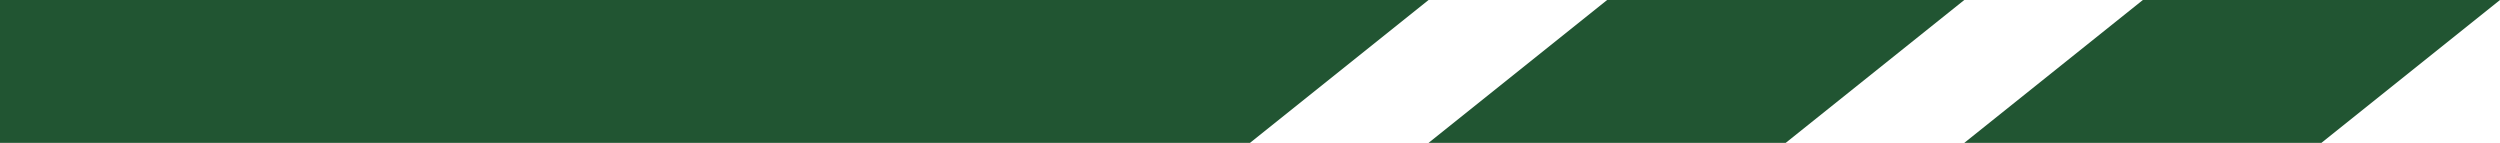
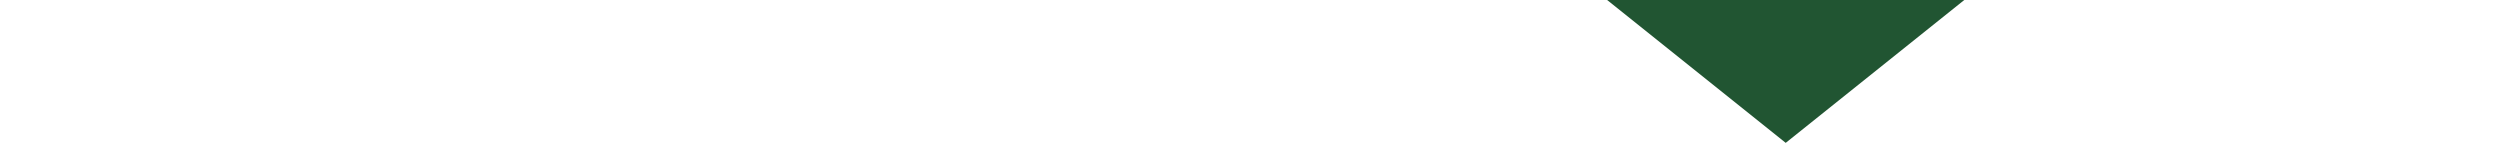
<svg xmlns="http://www.w3.org/2000/svg" width="70" height="4" viewBox="0 0 70 4" fill="none">
-   <path d="M60 0H70L65 4H55L60 0Z" fill="#215532" />
-   <path d="M45 0H55L50 4H40L45 0Z" fill="#215532" />
-   <path d="M0 0H40L35 4H0V0Z" fill="#215532" />
+   <path d="M45 0H55L50 4L45 0Z" fill="#215532" />
</svg>